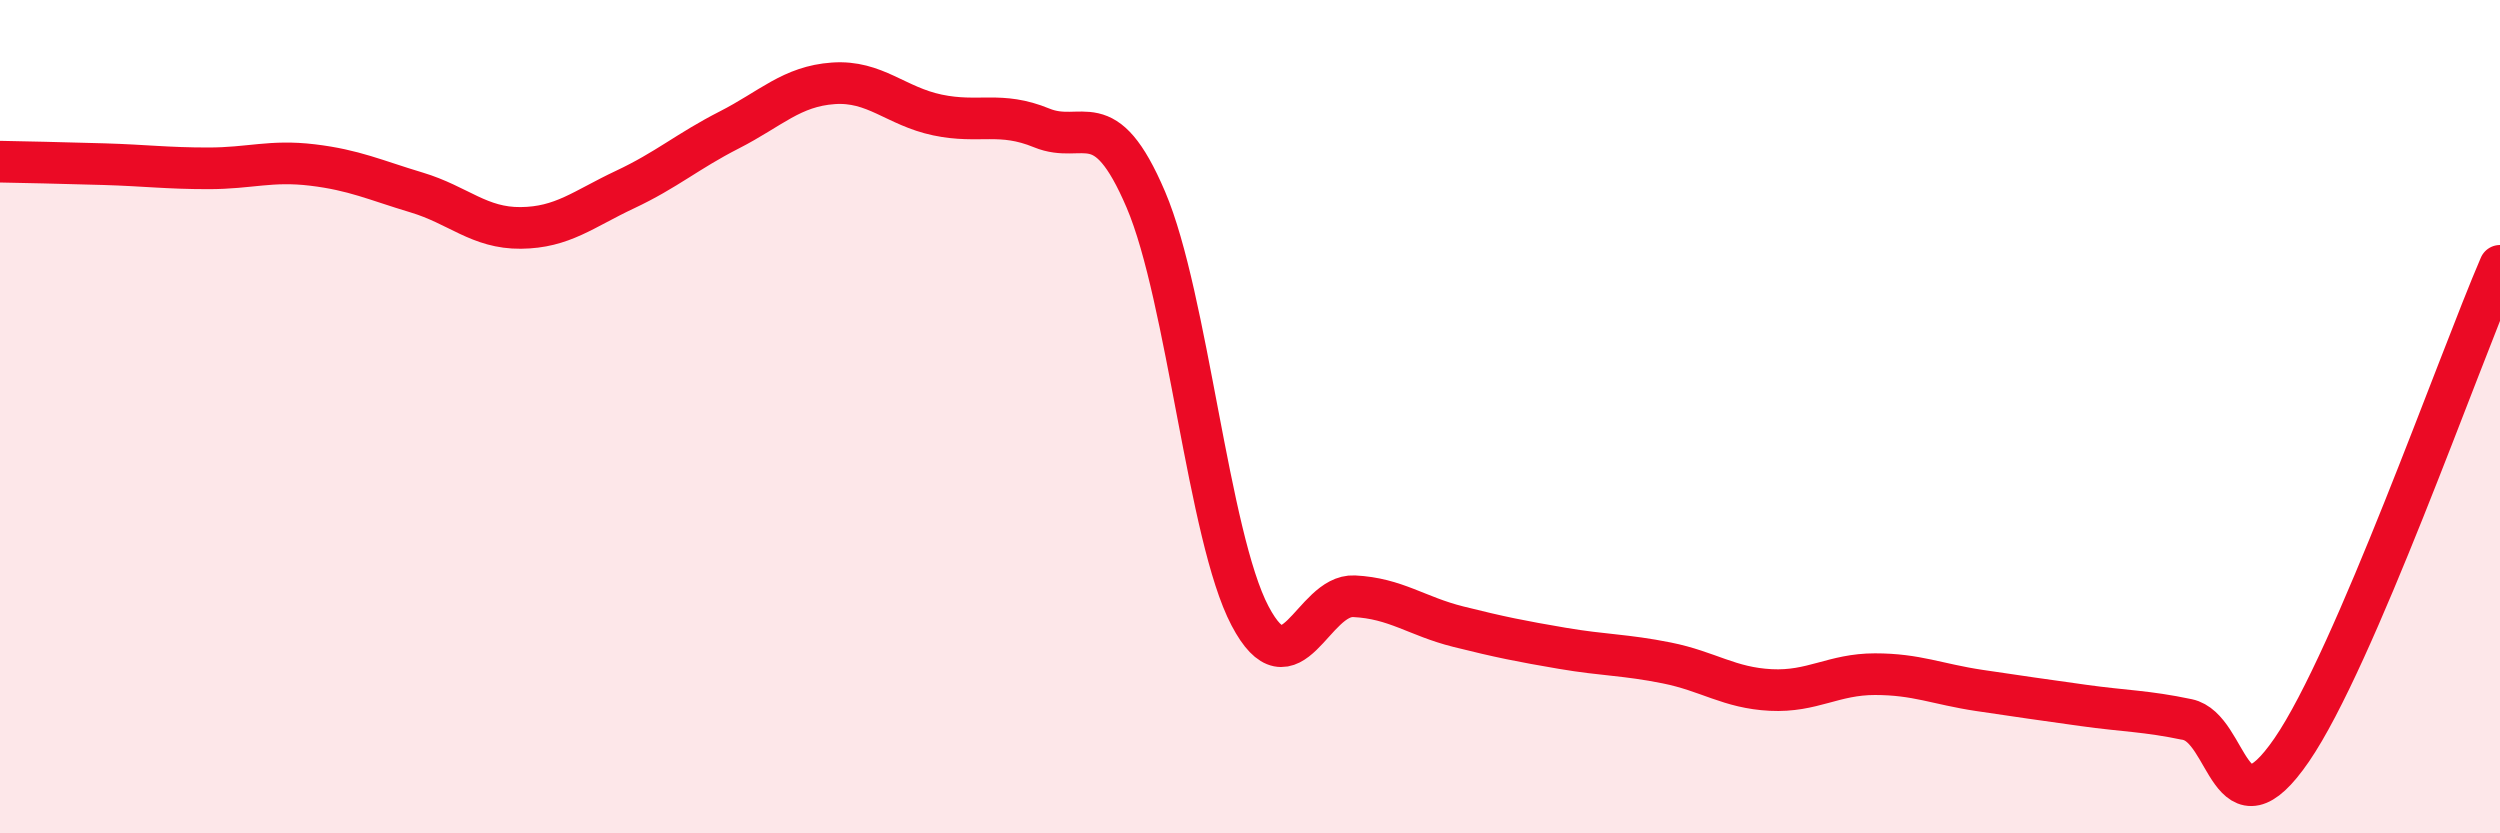
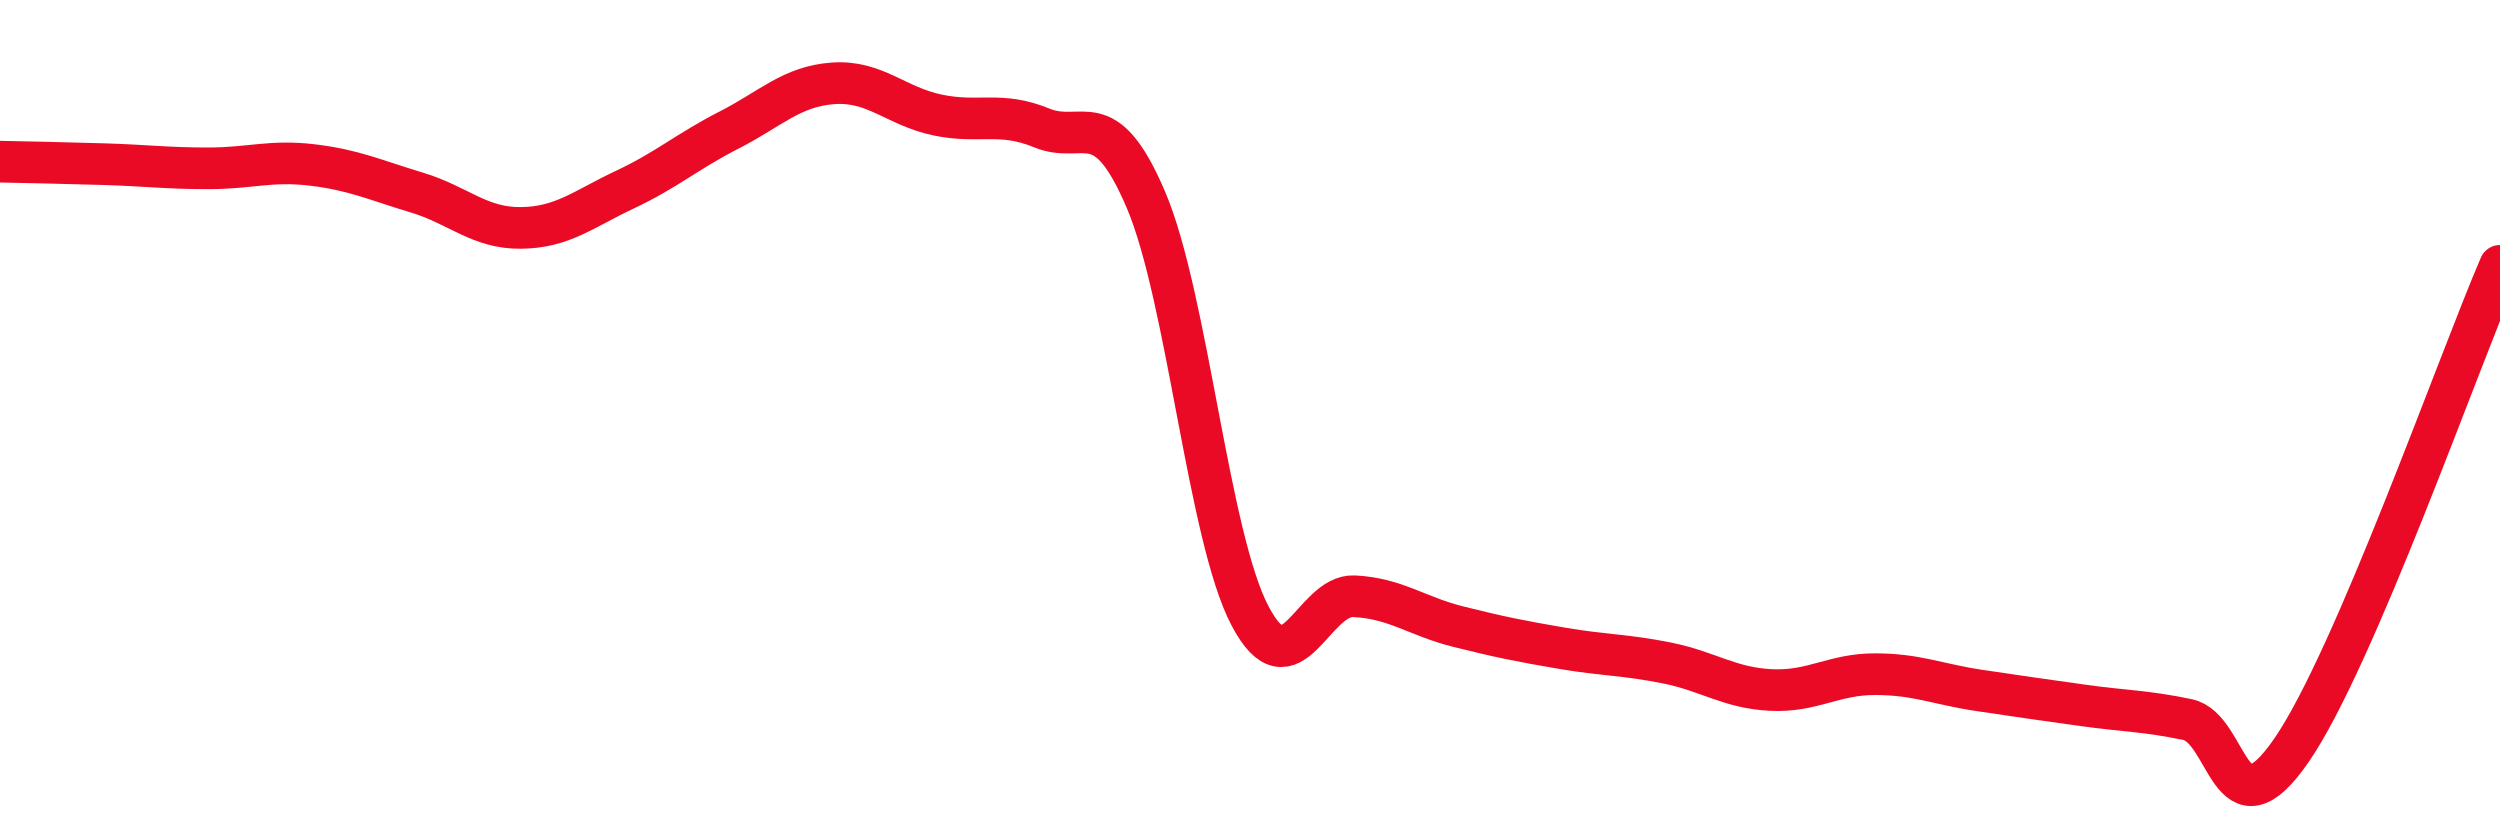
<svg xmlns="http://www.w3.org/2000/svg" width="60" height="20" viewBox="0 0 60 20">
-   <path d="M 0,3.88 C 0.5,3.89 1.5,3.91 2.5,3.94 C 3.5,3.97 4,4.04 5,4.04 C 6,4.04 6.5,3.84 7.5,3.96 C 8.5,4.08 9,4.32 10,4.62 C 11,4.92 11.5,5.48 12.5,5.47 C 13.5,5.46 14,5.02 15,4.55 C 16,4.08 16.5,3.63 17.5,3.12 C 18.5,2.61 19,2.07 20,2 C 21,1.93 21.5,2.55 22.5,2.76 C 23.5,2.97 24,2.66 25,3.07 C 26,3.48 26.5,2.45 27.5,4.79 C 28.5,7.13 29,12.88 30,14.78 C 31,16.68 31.5,14.26 32.5,14.31 C 33.5,14.36 34,14.79 35,15.04 C 36,15.29 36.5,15.39 37.5,15.56 C 38.5,15.73 39,15.71 40,15.91 C 41,16.11 41.5,16.51 42.5,16.56 C 43.5,16.61 44,16.18 45,16.18 C 46,16.18 46.5,16.42 47.5,16.57 C 48.5,16.72 49,16.79 50,16.93 C 51,17.07 51.5,17.06 52.5,17.27 C 53.5,17.48 53.5,20.18 55,18 C 56.5,15.82 59,8.7 60,6.38L60 20L0 20Z" fill="#EB0A25" opacity="0.1" stroke-linecap="round" stroke-linejoin="round" />
  <path d="M 0,3.88 C 0.5,3.89 1.5,3.91 2.5,3.94 C 3.5,3.97 4,4.04 5,4.04 C 6,4.04 6.5,3.84 7.5,3.96 C 8.5,4.08 9,4.32 10,4.62 C 11,4.92 11.5,5.48 12.5,5.47 C 13.5,5.46 14,5.02 15,4.55 C 16,4.08 16.5,3.63 17.5,3.12 C 18.5,2.61 19,2.07 20,2 C 21,1.93 21.5,2.55 22.5,2.76 C 23.5,2.97 24,2.66 25,3.07 C 26,3.48 26.5,2.45 27.5,4.79 C 28.5,7.13 29,12.88 30,14.78 C 31,16.68 31.5,14.26 32.5,14.31 C 33.5,14.36 34,14.79 35,15.04 C 36,15.29 36.5,15.39 37.5,15.56 C 38.5,15.73 39,15.71 40,15.91 C 41,16.11 41.5,16.51 42.5,16.56 C 43.5,16.61 44,16.18 45,16.18 C 46,16.18 46.5,16.42 47.5,16.57 C 48.5,16.72 49,16.79 50,16.93 C 51,17.07 51.5,17.06 52.5,17.27 C 53.5,17.48 53.5,20.18 55,18 C 56.5,15.82 59,8.7 60,6.38" stroke="#EB0A25" stroke-width="1" fill="none" stroke-linecap="round" stroke-linejoin="round" />
</svg>